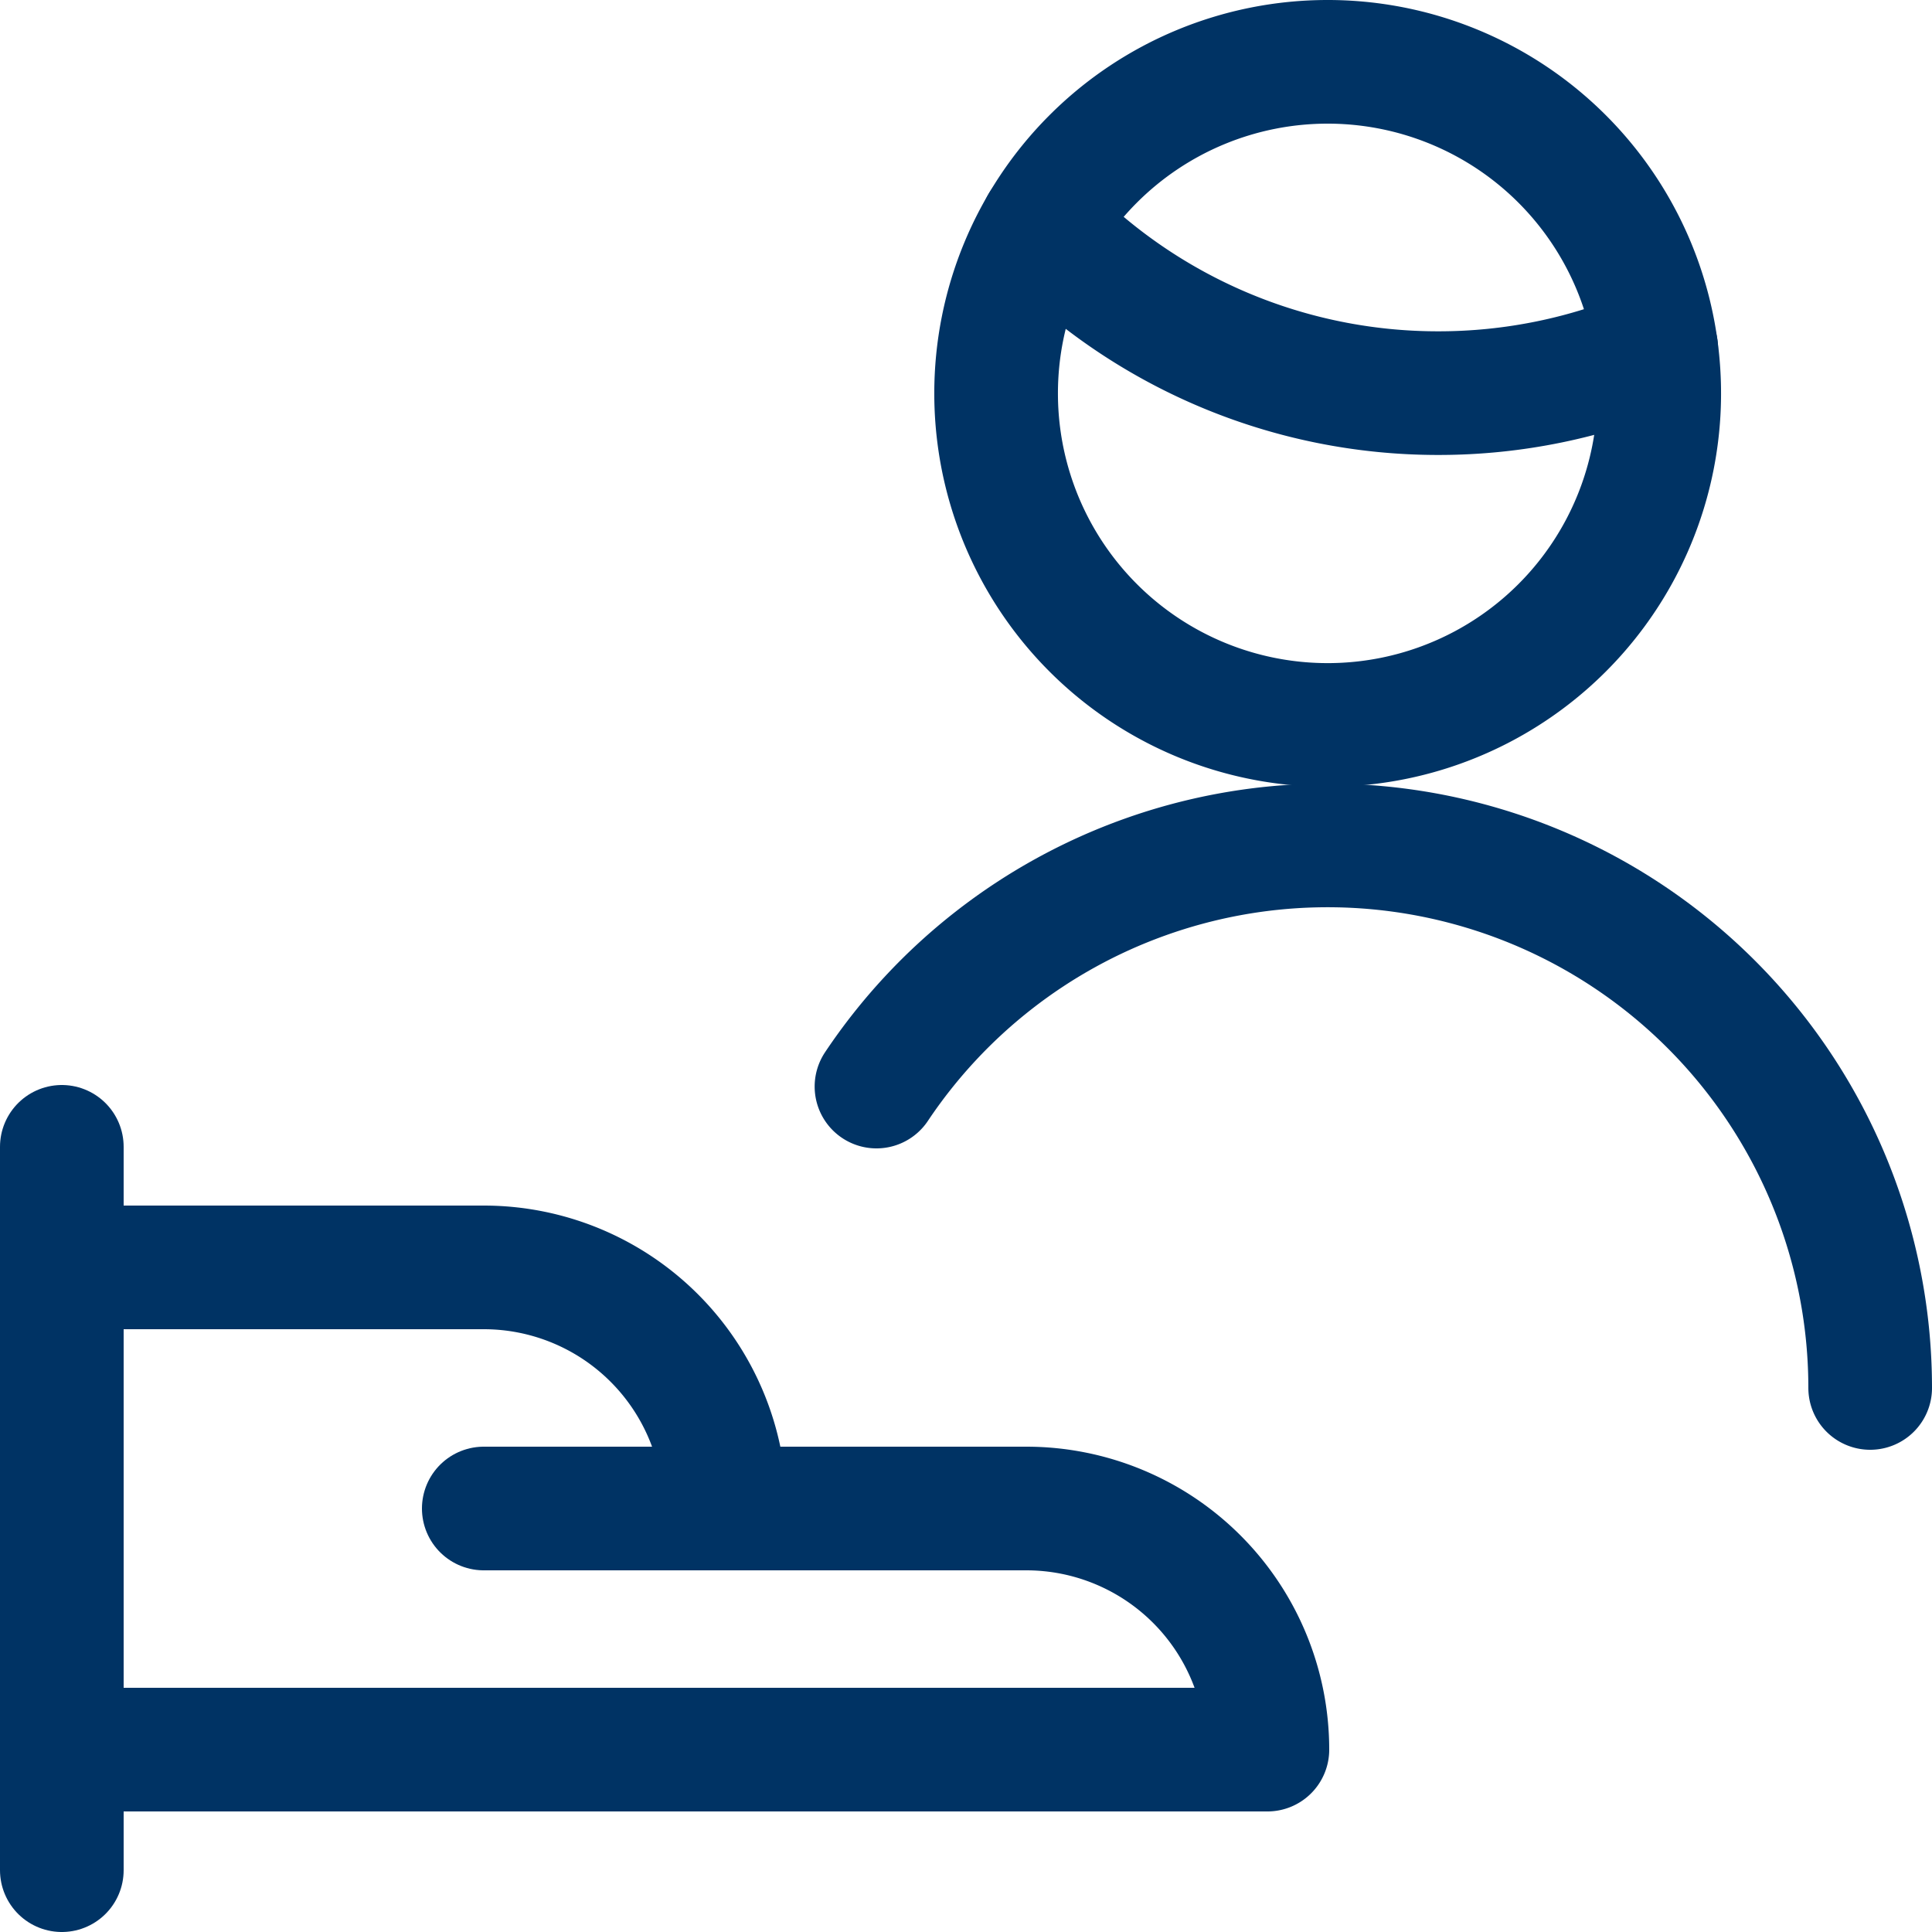
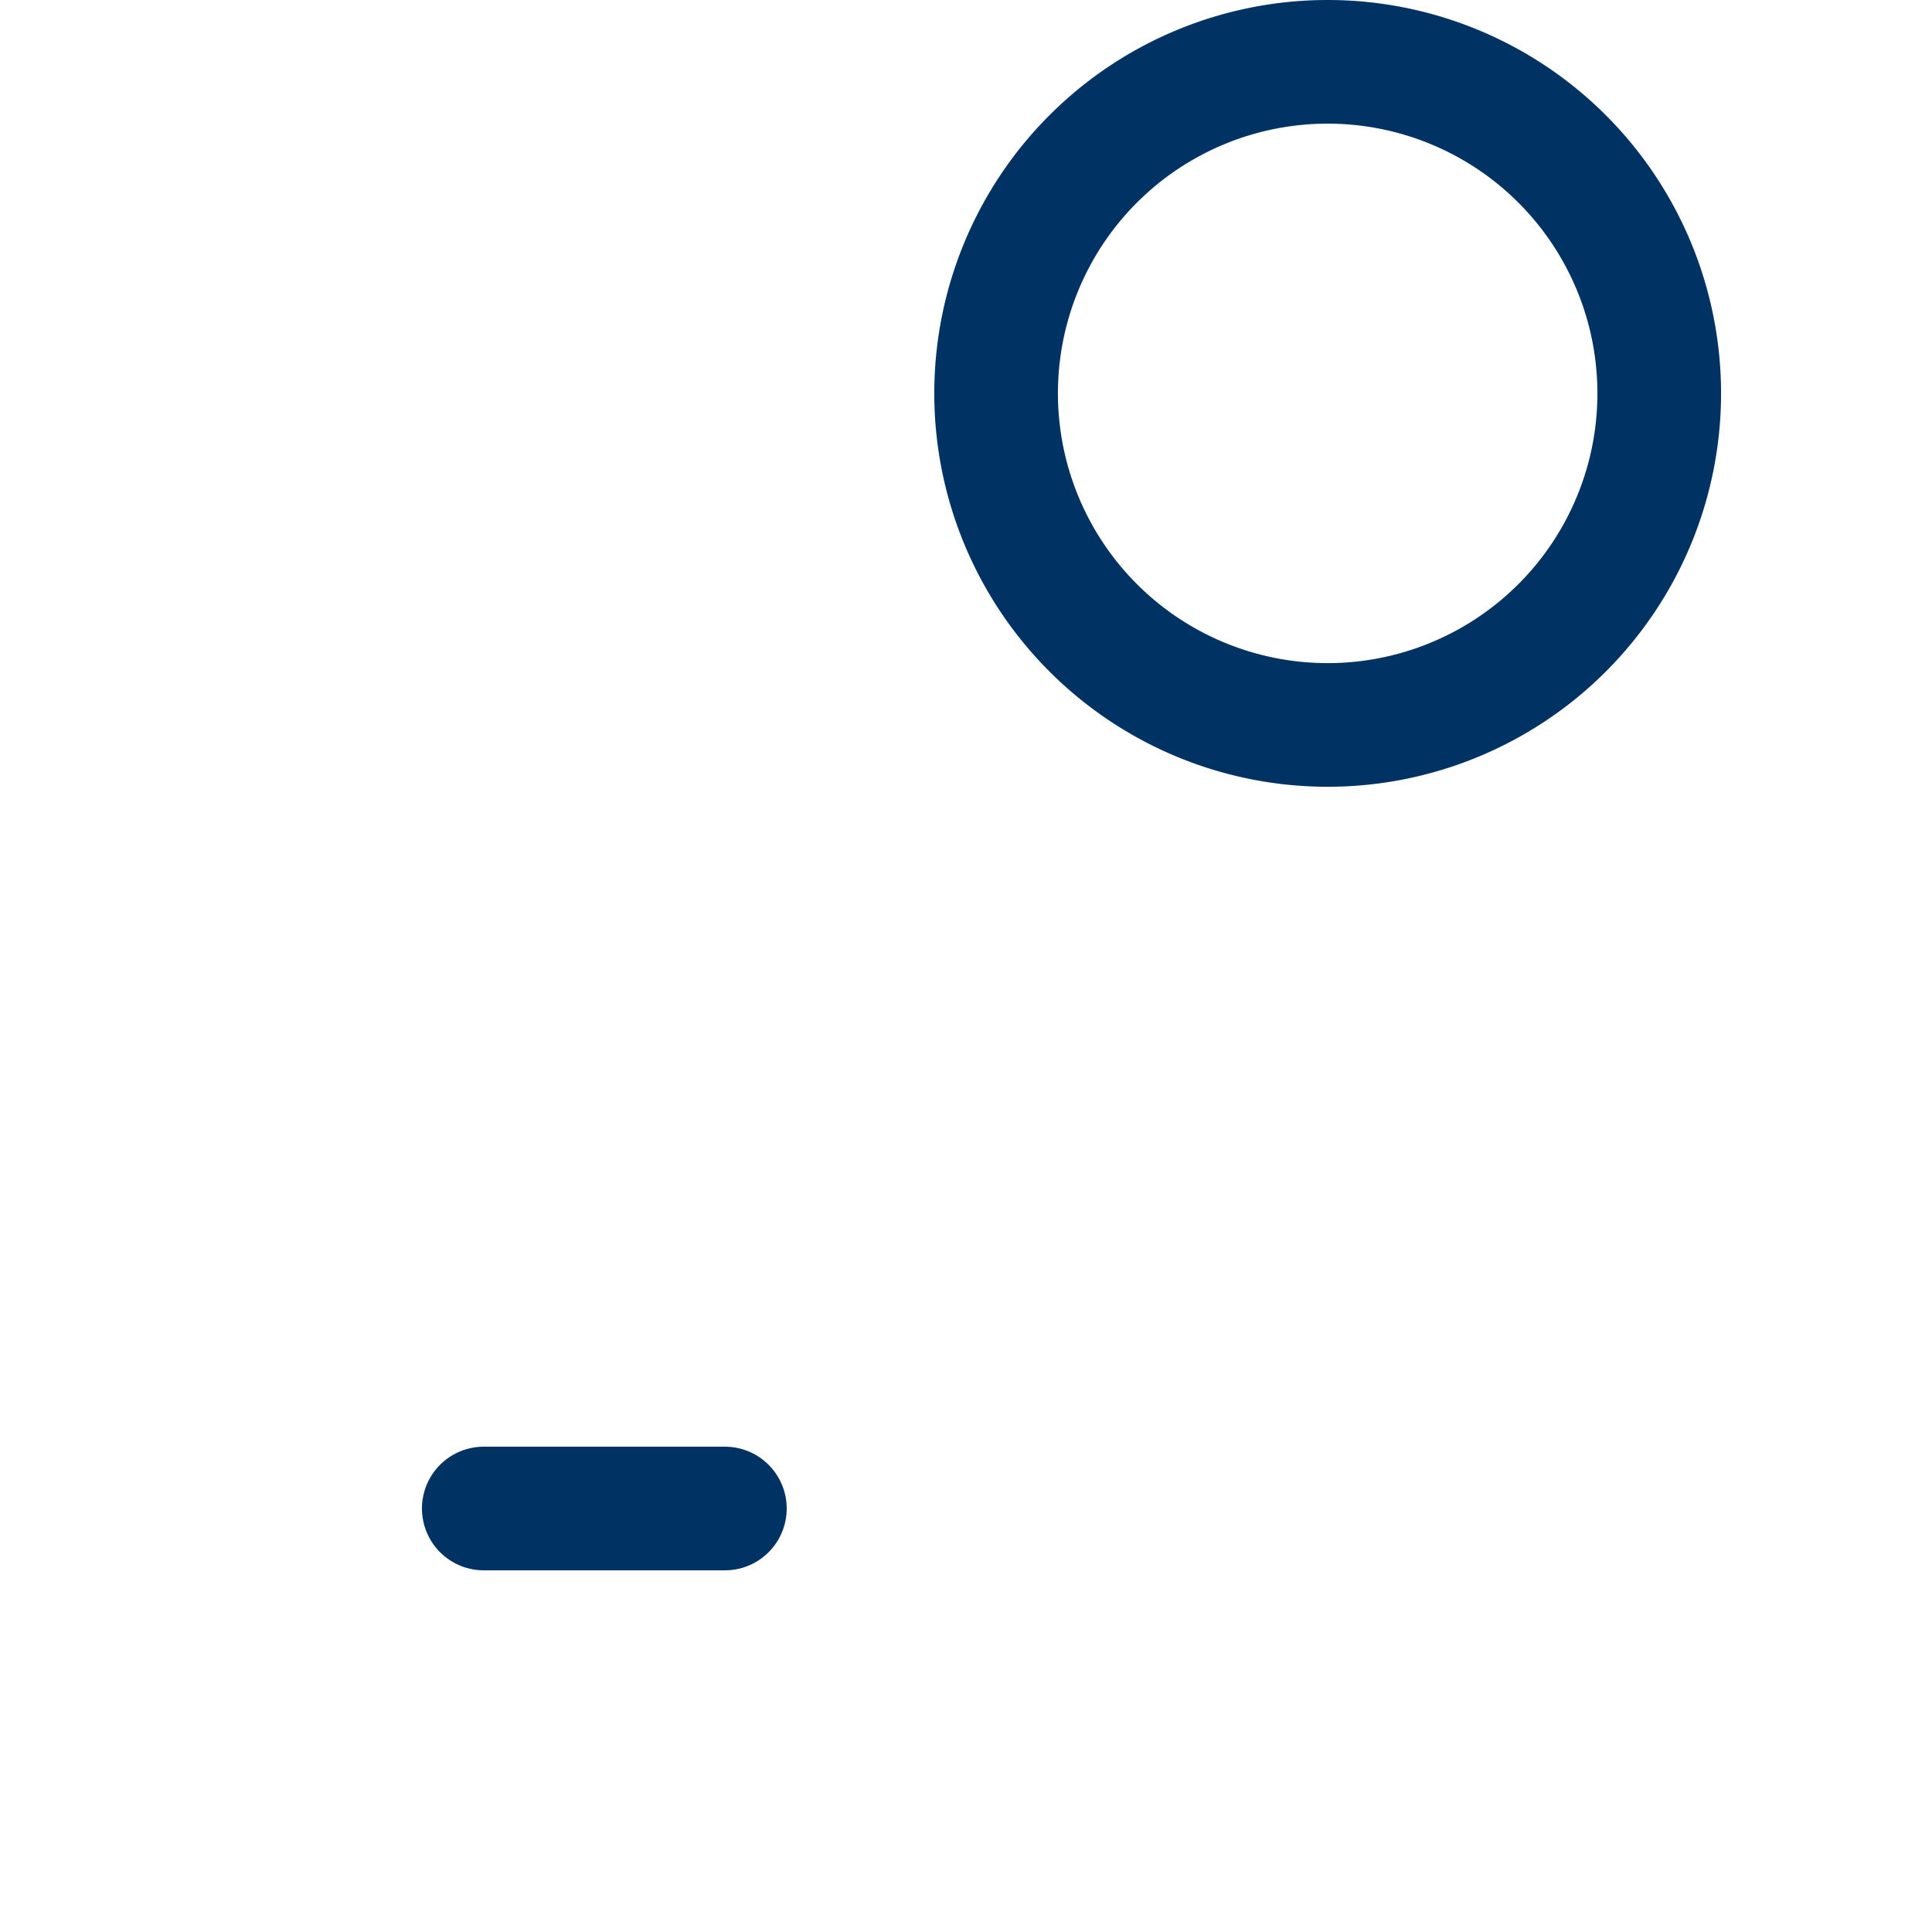
<svg xmlns="http://www.w3.org/2000/svg" width="31.25" height="31.25" viewBox="0 0 31.25 31.25">
  <g id="Single-Man-Actions-Share-1--Streamline-Streamline-3.0" transform="translate(0.25 0.25)">
-     <path id="Path_2681" data-name="Path 2681" d="M10.886,14.4a8.776,8.776,0,0,1,16.073,4.875" transform="translate(3.041 2.925)" fill="none" stroke="#003364" stroke-linecap="round" stroke-linejoin="round" stroke-width="2" />
-     <path id="Path_2682" data-name="Path 2682" d="M12.945,2.781A8.9,8.9,0,0,0,19.354,5.5a8.9,8.9,0,0,0,3.526-.725" transform="translate(3.659 0.609)" fill="none" stroke="#003364" stroke-linecap="round" stroke-linejoin="round" stroke-width="2" />
    <path id="Path_2683" data-name="Path 2683" d="M12.375,6.113A5.363,5.363,0,1,0,17.737.75a5.362,5.362,0,0,0-5.362,5.362" transform="translate(3.487)" fill="none" stroke="#003364" stroke-linecap="round" stroke-linejoin="round" stroke-width="2" />
-     <path id="Path_2684" data-name="Path 2684" d="M.75,14.25v11.7" transform="translate(0 4.05)" fill="none" stroke="#003364" stroke-linecap="round" stroke-linejoin="round" stroke-width="2" />
-     <path id="Path_2685" data-name="Path 2685" d="M.75,23.55h19.5a3.9,3.9,0,0,0-3.9-3.9H11.475a3.9,3.9,0,0,0-3.9-3.9H.75" transform="translate(0 4.5)" fill="none" stroke="#003364" stroke-linecap="round" stroke-linejoin="round" stroke-width="2" />
    <path id="Path_2686" data-name="Path 2686" d="M6,18.75H9.9" transform="translate(1.575 5.4)" fill="none" stroke="#003364" stroke-linecap="round" stroke-linejoin="round" stroke-width="2" />
  </g>
</svg>